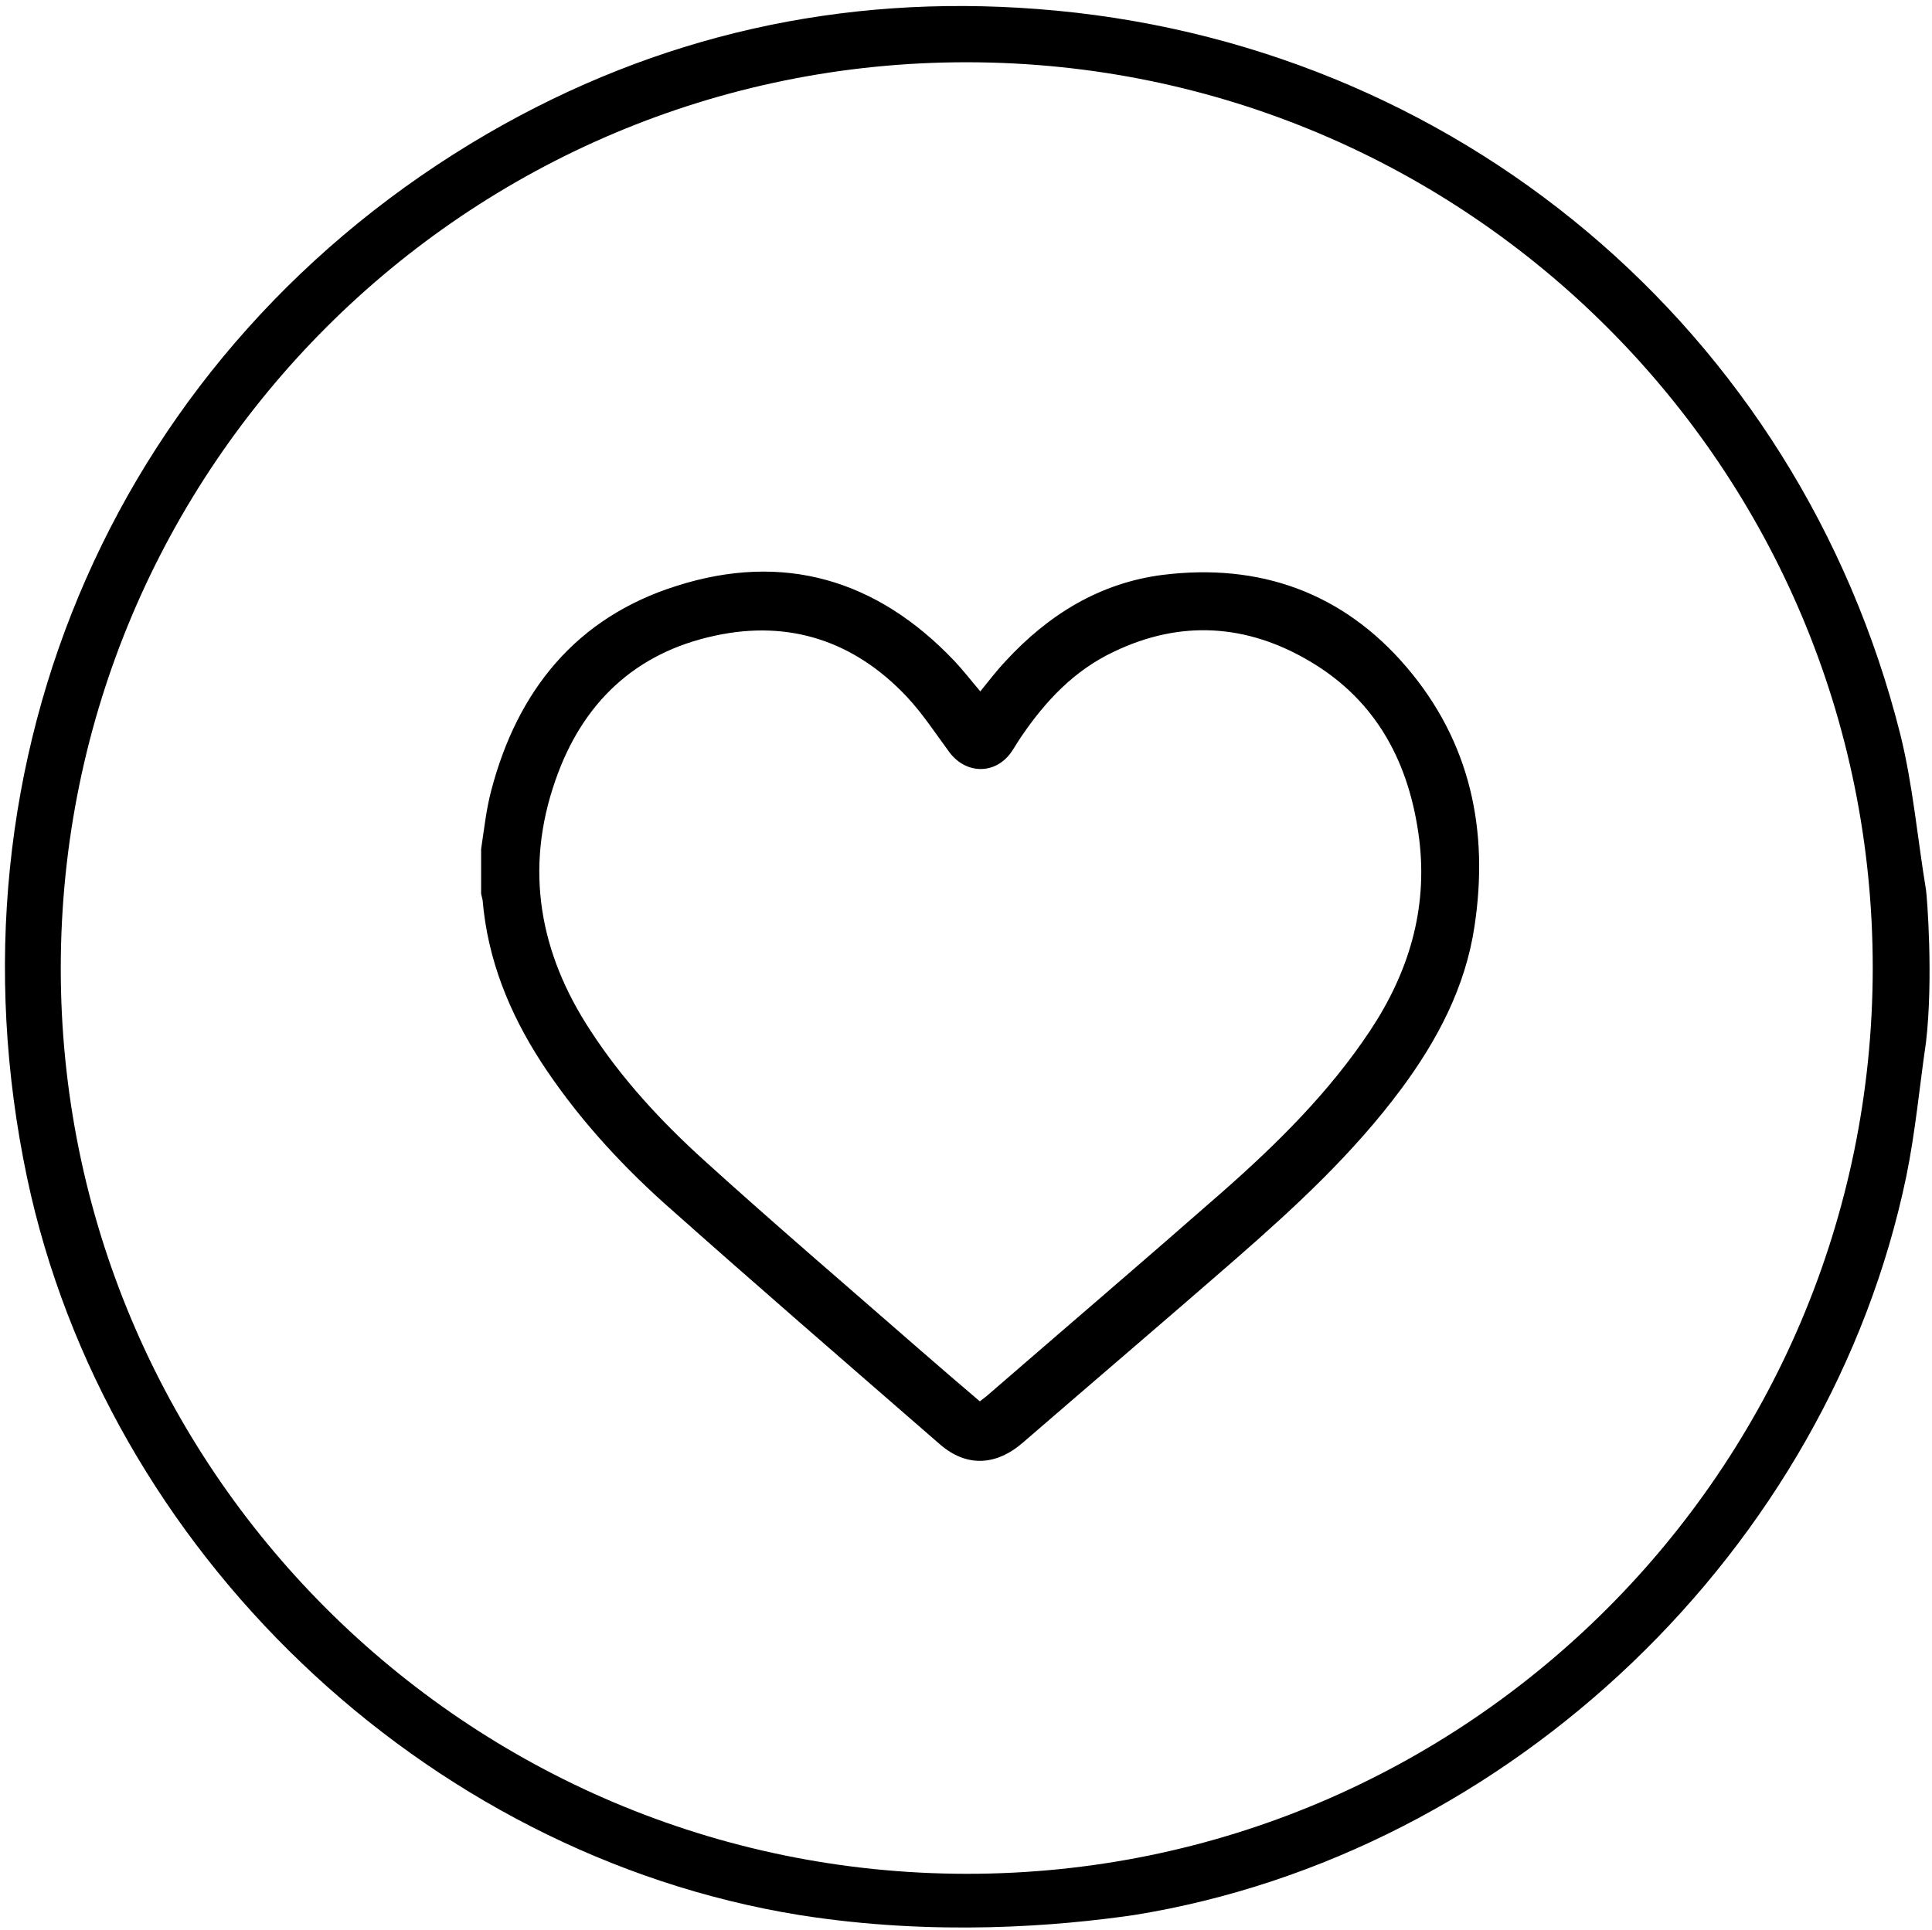
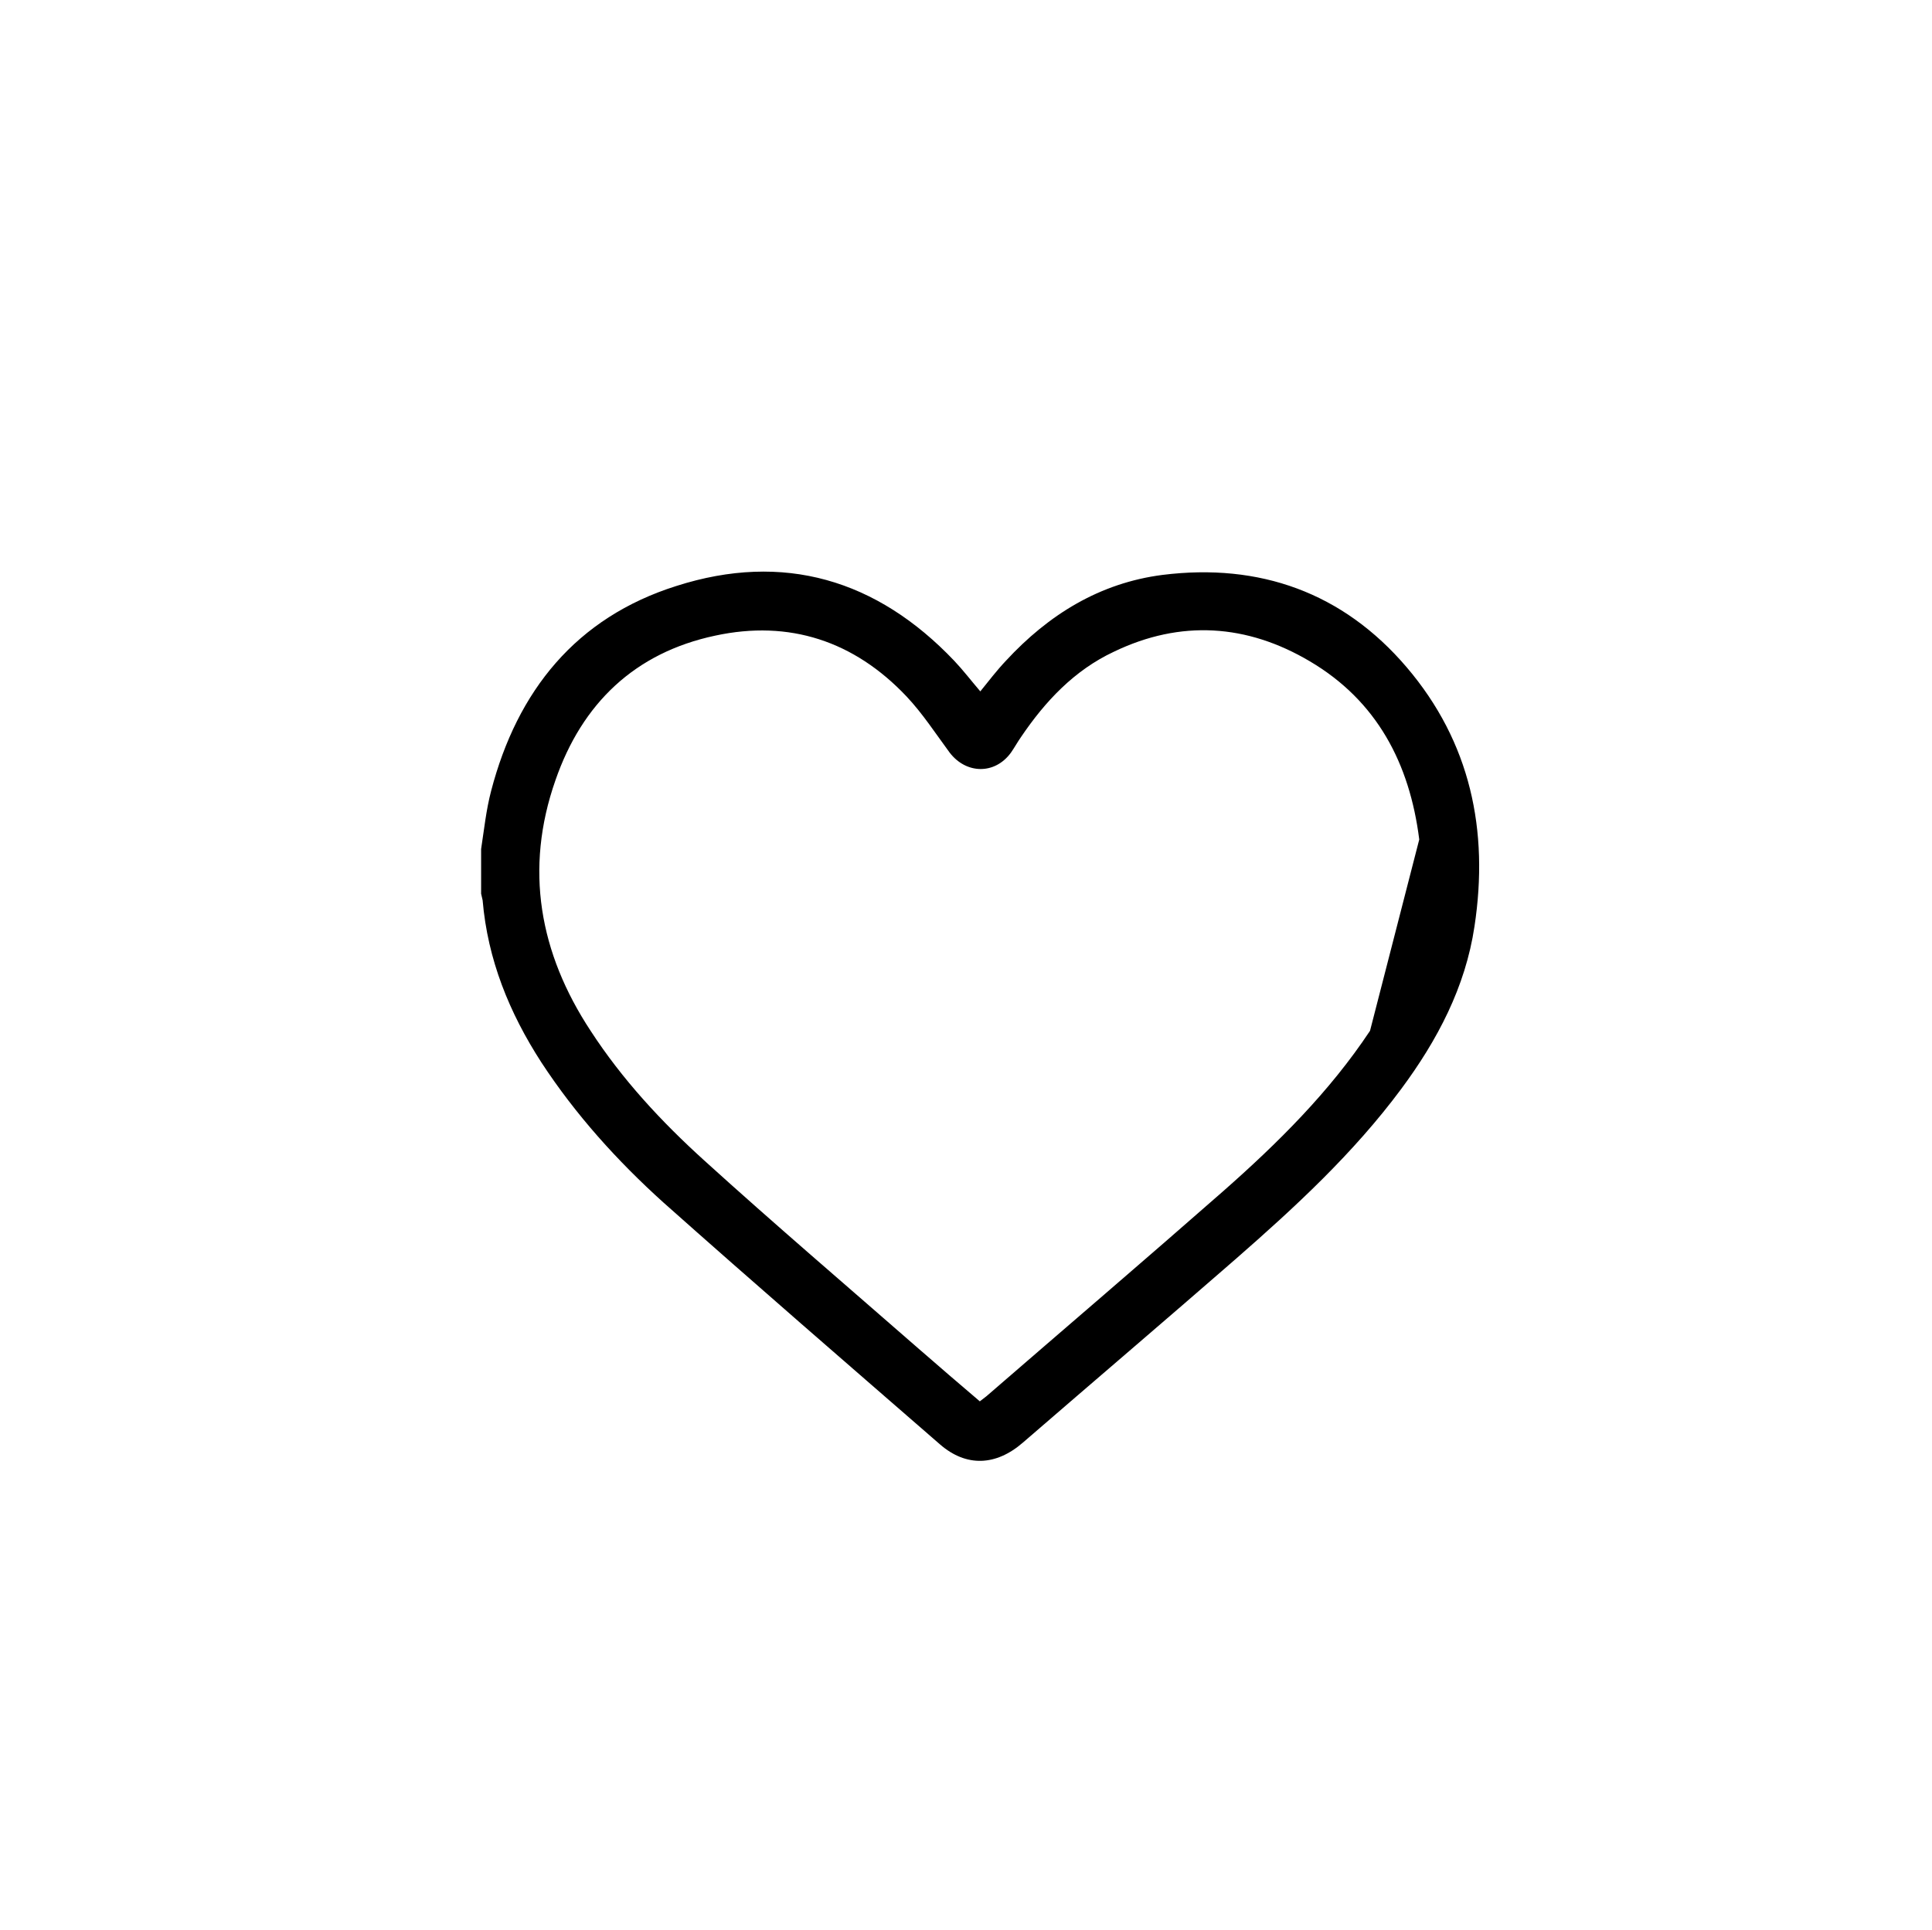
<svg xmlns="http://www.w3.org/2000/svg" version="1.1" id="Layer_1" x="0px" y="0px" viewBox="0 0 384.7 384.4" style="enable-background:new 0 0 384.7 384.4;" xml:space="preserve">
  <g>
    <g>
-       <path d="M383.5,177.2c-1.7-10.3-2.6-20.8-5.1-30.9C358.1,65.6,289.7,8.1,206.6,1.8c-39-3-75.7,5.2-109.5,24.8    C23.7,69.3-12.2,151.1,5.4,234.6c15.7,74.2,79,134.7,153.7,146.8c27.1,4.3,51.7,2.2,66.8,0c74.8-12.1,138.3-72.9,153.7-147.2    c1.8-8.8,2.6-17.7,3.9-26.6C385,194.9,383.7,178.4,383.5,177.2z M192.4,373.2c-99.6-0.1-180.4-80.9-180.3-180.5    C12.2,93,93,12.3,192.6,12.4c99.7,0.1,180.4,80.9,180.3,180.5C372.8,292.5,292,373.3,192.4,373.2z" />
-     </g>
+       </g>
  </g>
-   <path d="M231.5,114.5c-12.5,1.6-22.7,7.9-31.2,17.1c-1.8,1.9-3.4,4-5.1,6.1c-1.8-2.1-3.4-4.2-5.2-6.1c-15.4-16.2-34-21.7-55.3-14.9  c-20,6.3-31.7,20.9-36.9,40.8c-1,3.8-1.4,7.7-2,11.6c0,3,0,6,0,8.9c0.1,0.4,0.2,0.9,0.3,1.3c1,11.8,5.3,22.4,11.7,32.3  c6.8,10.4,15.1,19.6,24.3,27.9c18.2,16.2,36.7,32.2,55.1,48.2c5.2,4.5,11.1,4.3,16.5-0.4c14.1-12.2,28.3-24.3,42.3-36.5  c11.9-10.4,23.5-21.1,33-33.9c7.2-9.7,12.8-20.3,14.6-32.4c2.9-19.1-0.8-36.7-13.5-51.6C267.4,118,250.8,112.1,231.5,114.5z   M272.8,205.3c-8.1,12.2-18.4,22.4-29.3,32c-15.6,13.7-31.4,27.2-47.1,40.8c-0.4,0.3-0.8,0.6-1.3,1c-4.1-3.5-8.2-7-12.2-10.5  c-14.3-12.5-28.7-24.8-42.7-37.5c-8.5-7.7-16.3-16.1-22.6-25.8c-10.2-15.5-13.2-32.2-7-49.9c5.3-15.3,15.8-25.4,31.8-28.8  c14.8-3.2,27.7,1.1,38.1,12.1c3.2,3.4,5.8,7.4,8.6,11.2c3.3,4.3,9,4.4,12.2,0c0.7-1,1.3-2.1,2-3.1c4.8-7.1,10.6-13.3,18.5-17  c13.3-6.4,26.5-5.5,39,1.9c13.4,7.9,19.9,20.4,21.8,35.5C284.3,181.1,280.5,193.7,272.8,205.3z" />
+   <path d="M231.5,114.5c-12.5,1.6-22.7,7.9-31.2,17.1c-1.8,1.9-3.4,4-5.1,6.1c-1.8-2.1-3.4-4.2-5.2-6.1c-15.4-16.2-34-21.7-55.3-14.9  c-20,6.3-31.7,20.9-36.9,40.8c-1,3.8-1.4,7.7-2,11.6c0,3,0,6,0,8.9c0.1,0.4,0.2,0.9,0.3,1.3c1,11.8,5.3,22.4,11.7,32.3  c6.8,10.4,15.1,19.6,24.3,27.9c18.2,16.2,36.7,32.2,55.1,48.2c5.2,4.5,11.1,4.3,16.5-0.4c14.1-12.2,28.3-24.3,42.3-36.5  c11.9-10.4,23.5-21.1,33-33.9c7.2-9.7,12.8-20.3,14.6-32.4c2.9-19.1-0.8-36.7-13.5-51.6C267.4,118,250.8,112.1,231.5,114.5z   M272.8,205.3c-8.1,12.2-18.4,22.4-29.3,32c-15.6,13.7-31.4,27.2-47.1,40.8c-0.4,0.3-0.8,0.6-1.3,1c-4.1-3.5-8.2-7-12.2-10.5  c-14.3-12.5-28.7-24.8-42.7-37.5c-8.5-7.7-16.3-16.1-22.6-25.8c-10.2-15.5-13.2-32.2-7-49.9c5.3-15.3,15.8-25.4,31.8-28.8  c14.8-3.2,27.7,1.1,38.1,12.1c3.2,3.4,5.8,7.4,8.6,11.2c3.3,4.3,9,4.4,12.2,0c0.7-1,1.3-2.1,2-3.1c4.8-7.1,10.6-13.3,18.5-17  c13.3-6.4,26.5-5.5,39,1.9c13.4,7.9,19.9,20.4,21.8,35.5z" />
</svg>